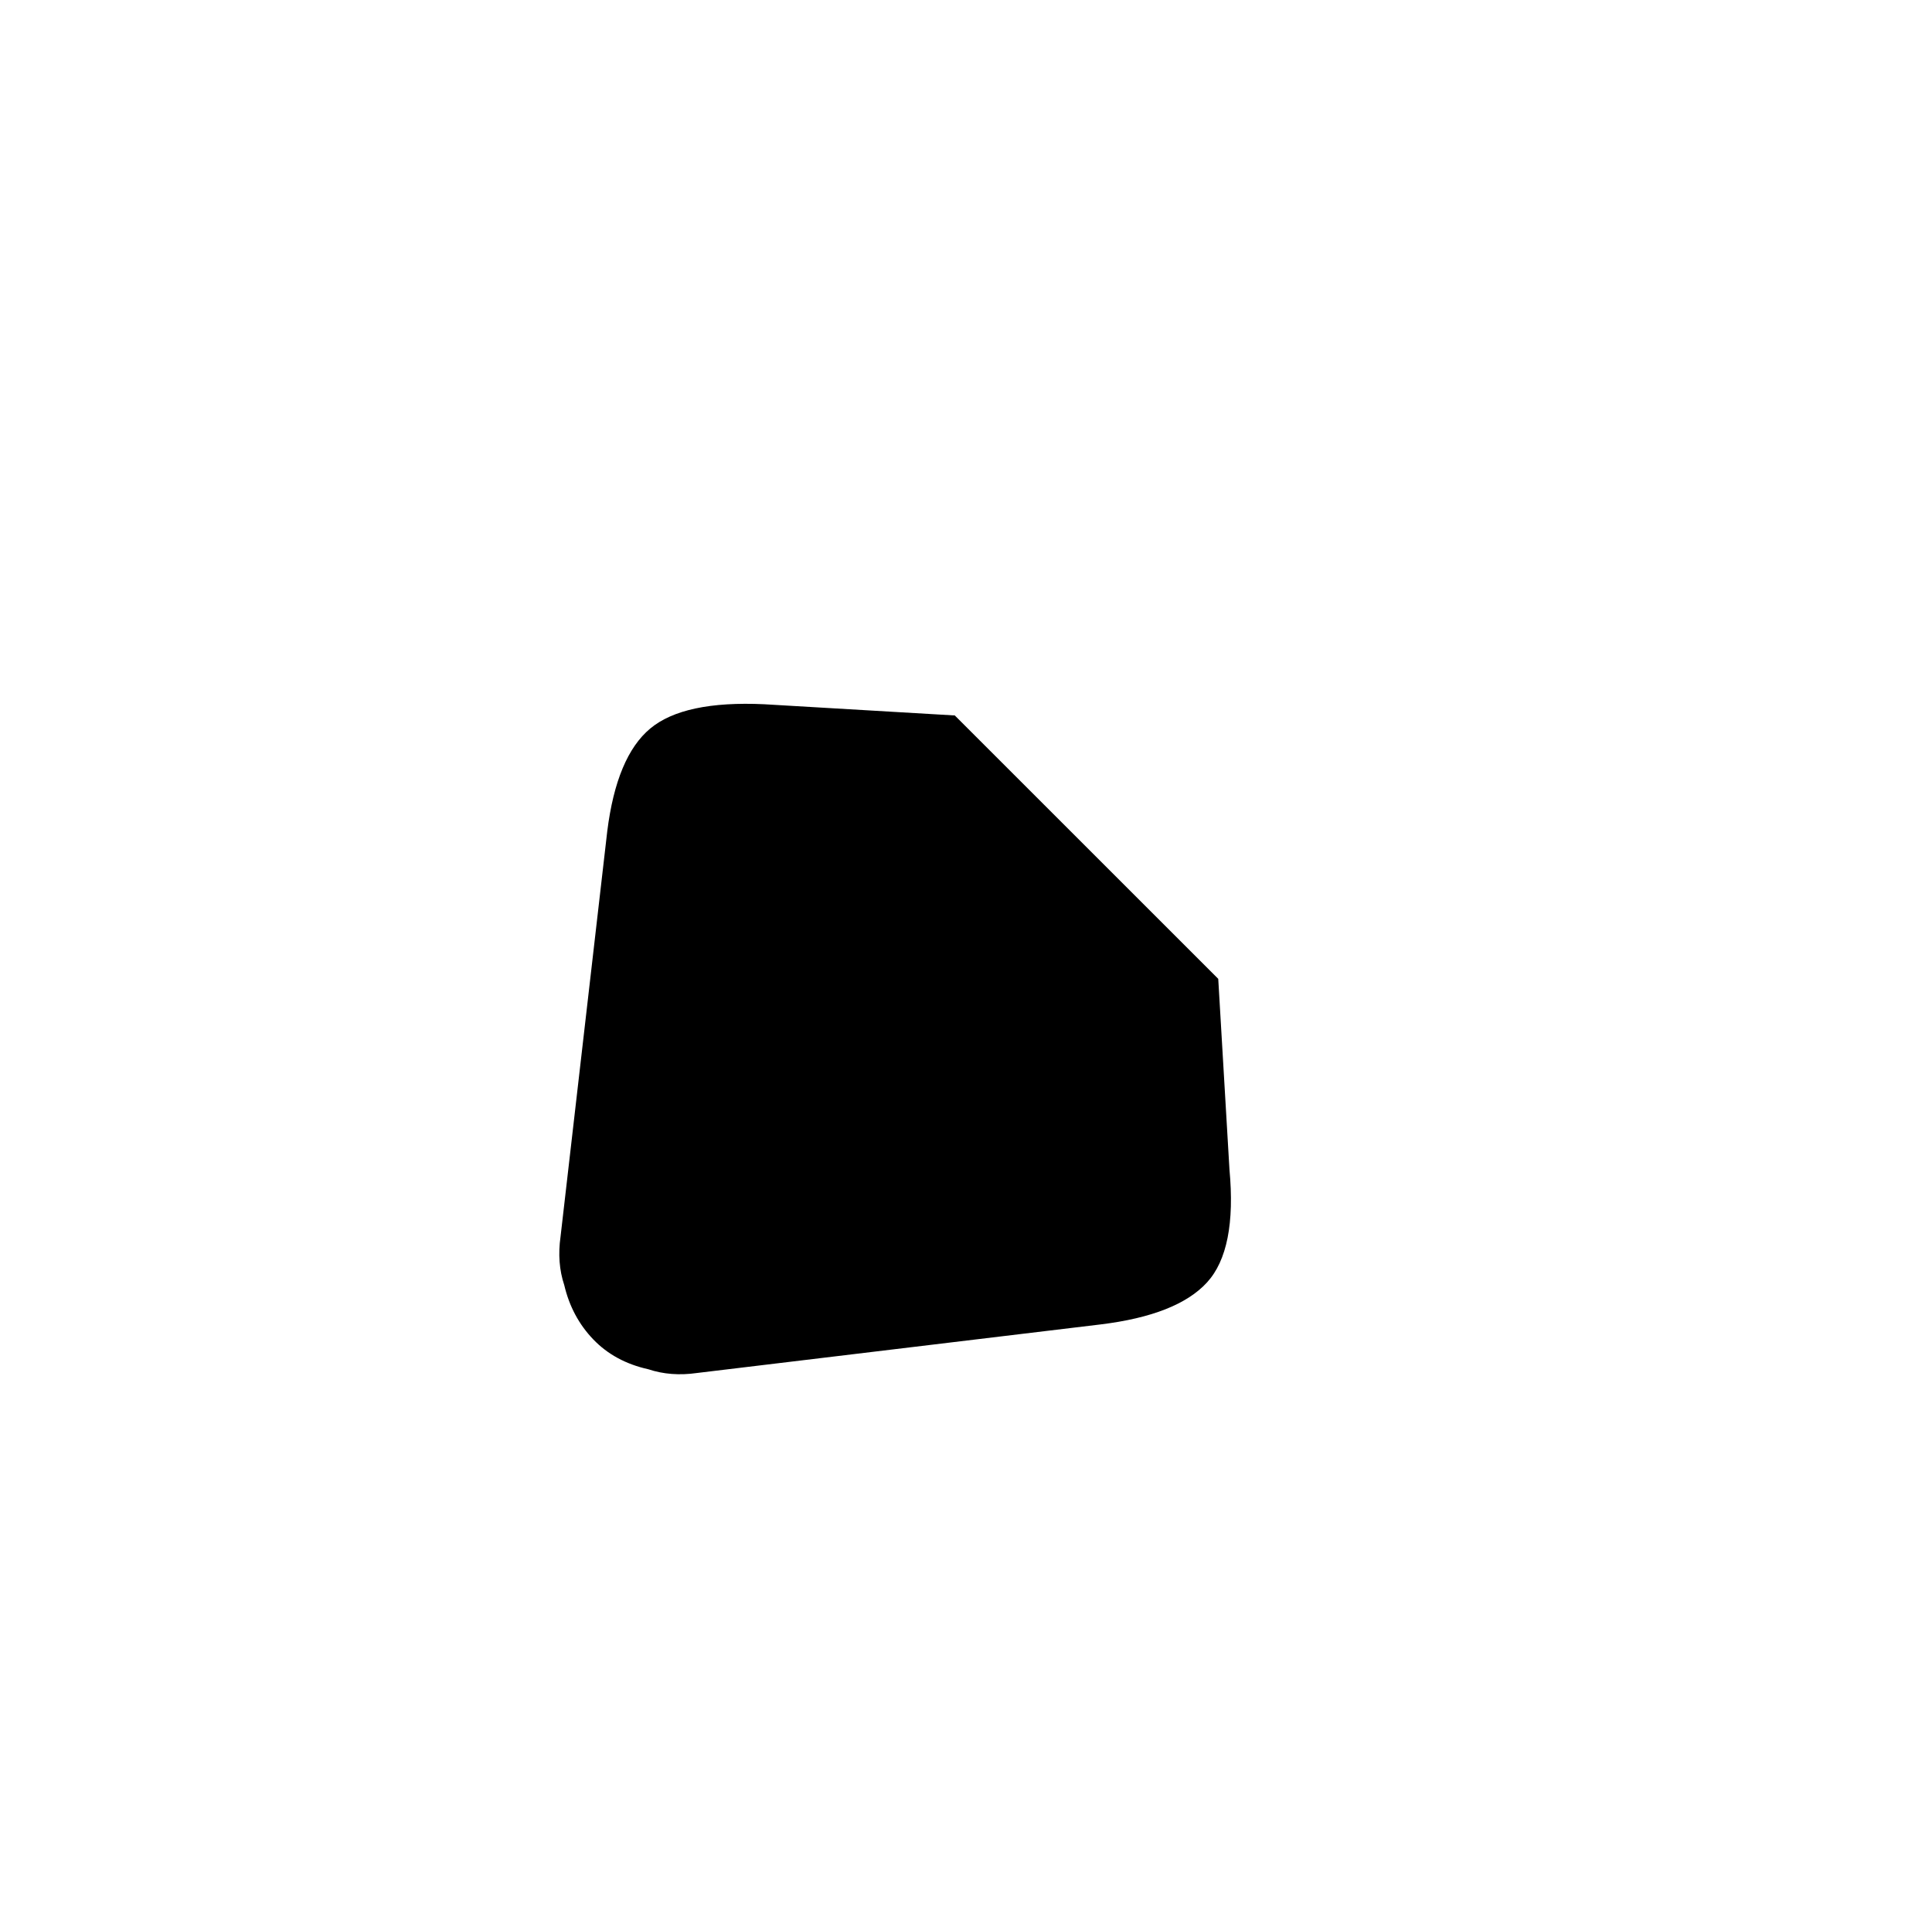
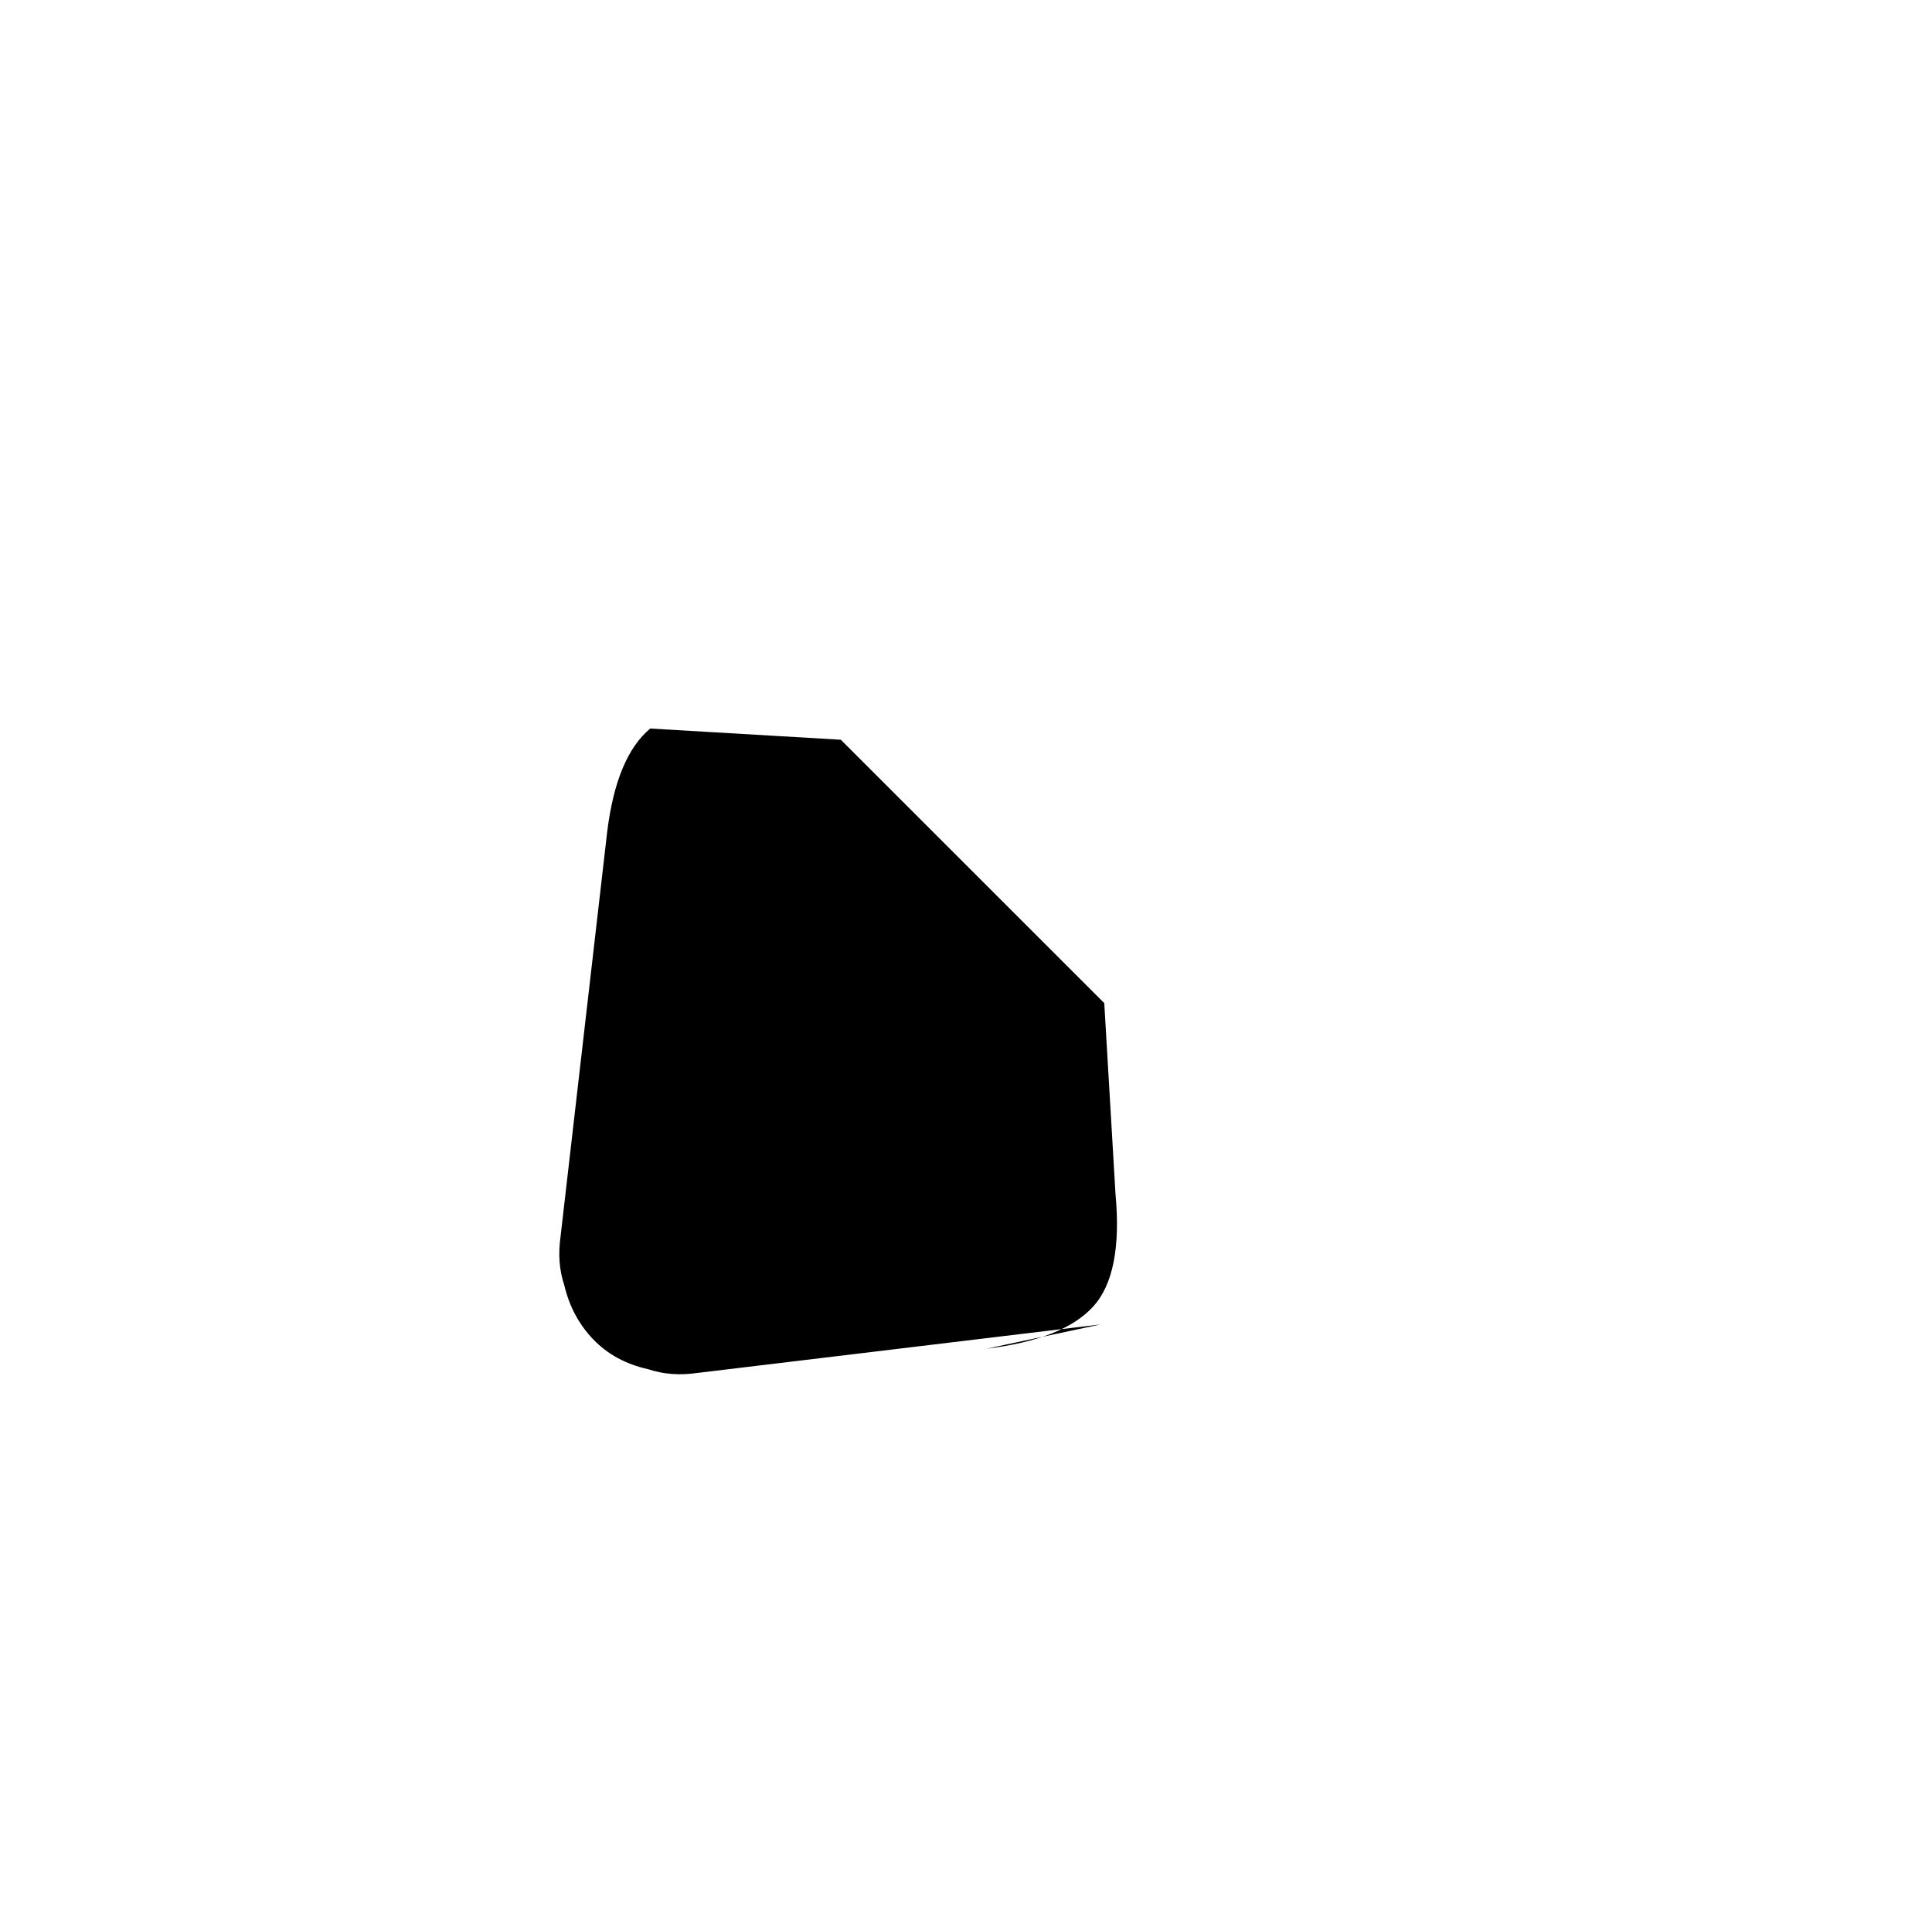
<svg xmlns="http://www.w3.org/2000/svg" version="1.1" viewBox="-10 0 1034 1024">
-   <path fill="currentColor" d="M579 709l-216 26q-7 1 -13.5 0.5t-12.5 -2.5q-18 -4 -29.5 -16t-15.5 -29q-2 -6 -2.5 -12.5t0.5 -13.5l25 -217q5 -40 23 -55t61 -13l102 6l141 141l6 102q4 43 -12 60.5t-57 22.5v0z" />
+   <path fill="currentColor" d="M579 709l-216 26q-7 1 -13.5 0.5t-12.5 -2.5q-18 -4 -29.5 -16t-15.5 -29q-2 -6 -2.5 -12.5t0.5 -13.5l25 -217q5 -40 23 -55l102 6l141 141l6 102q4 43 -12 60.5t-57 22.5v0z" />
</svg>